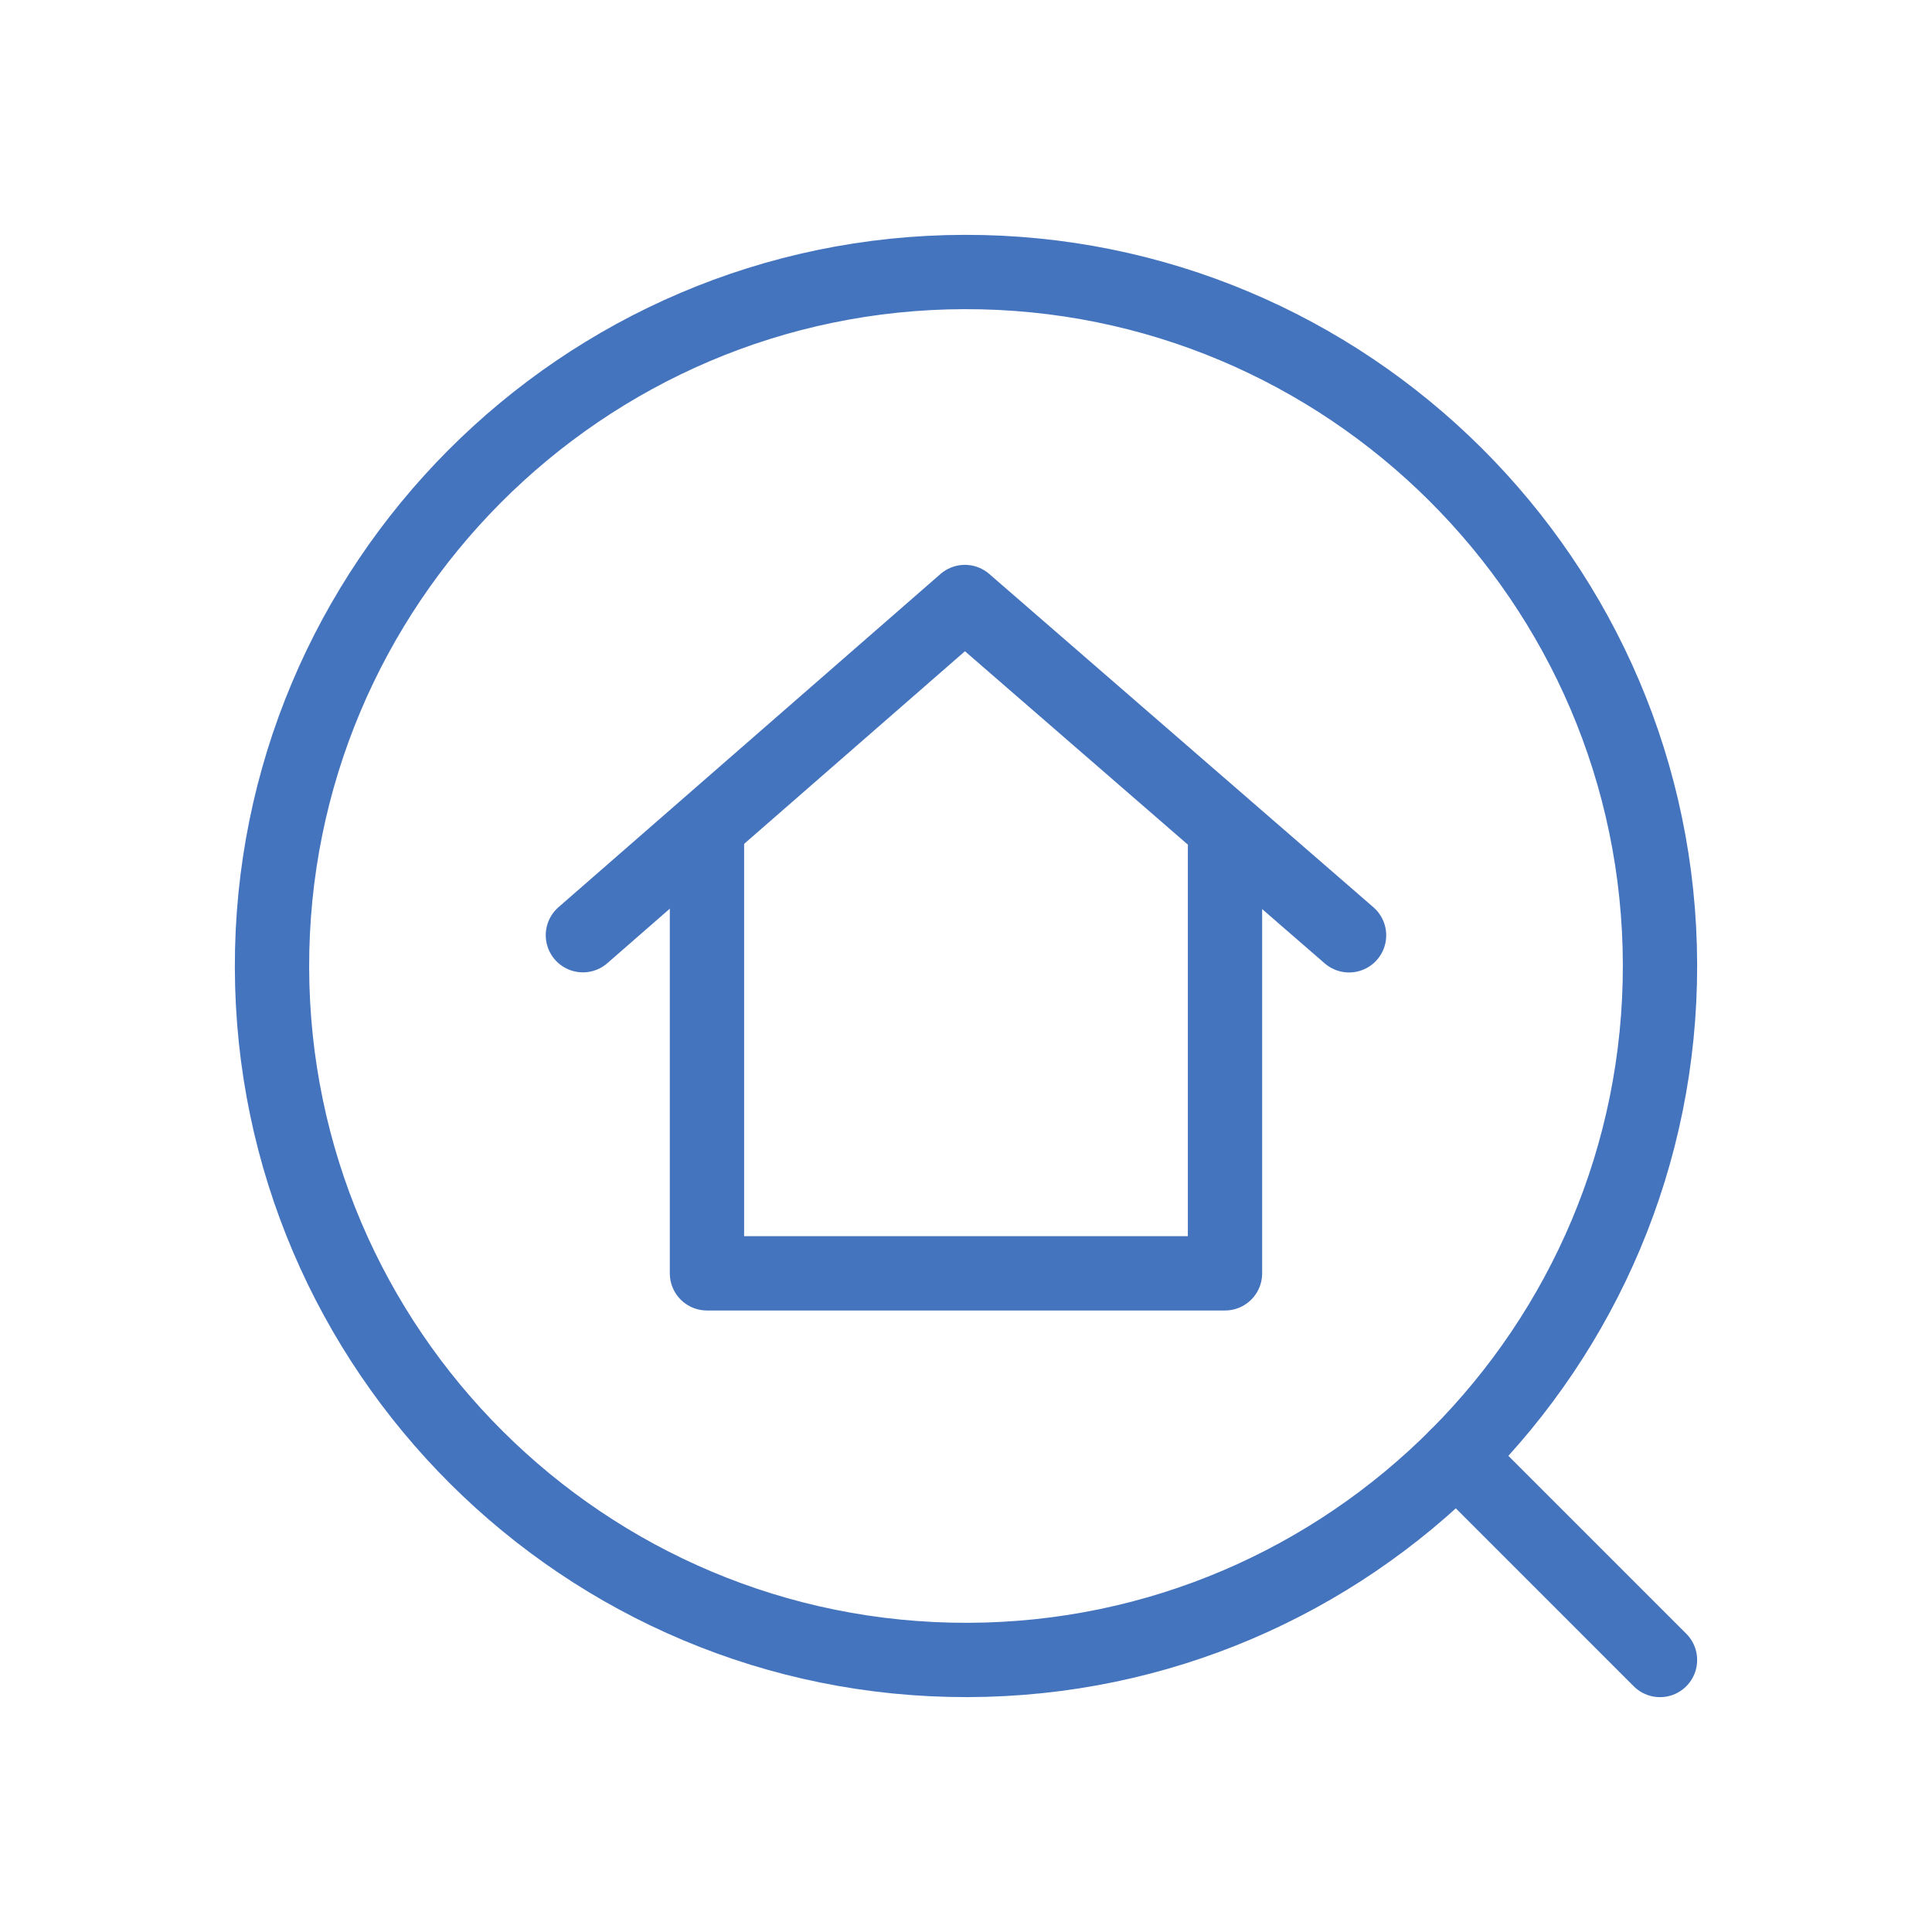
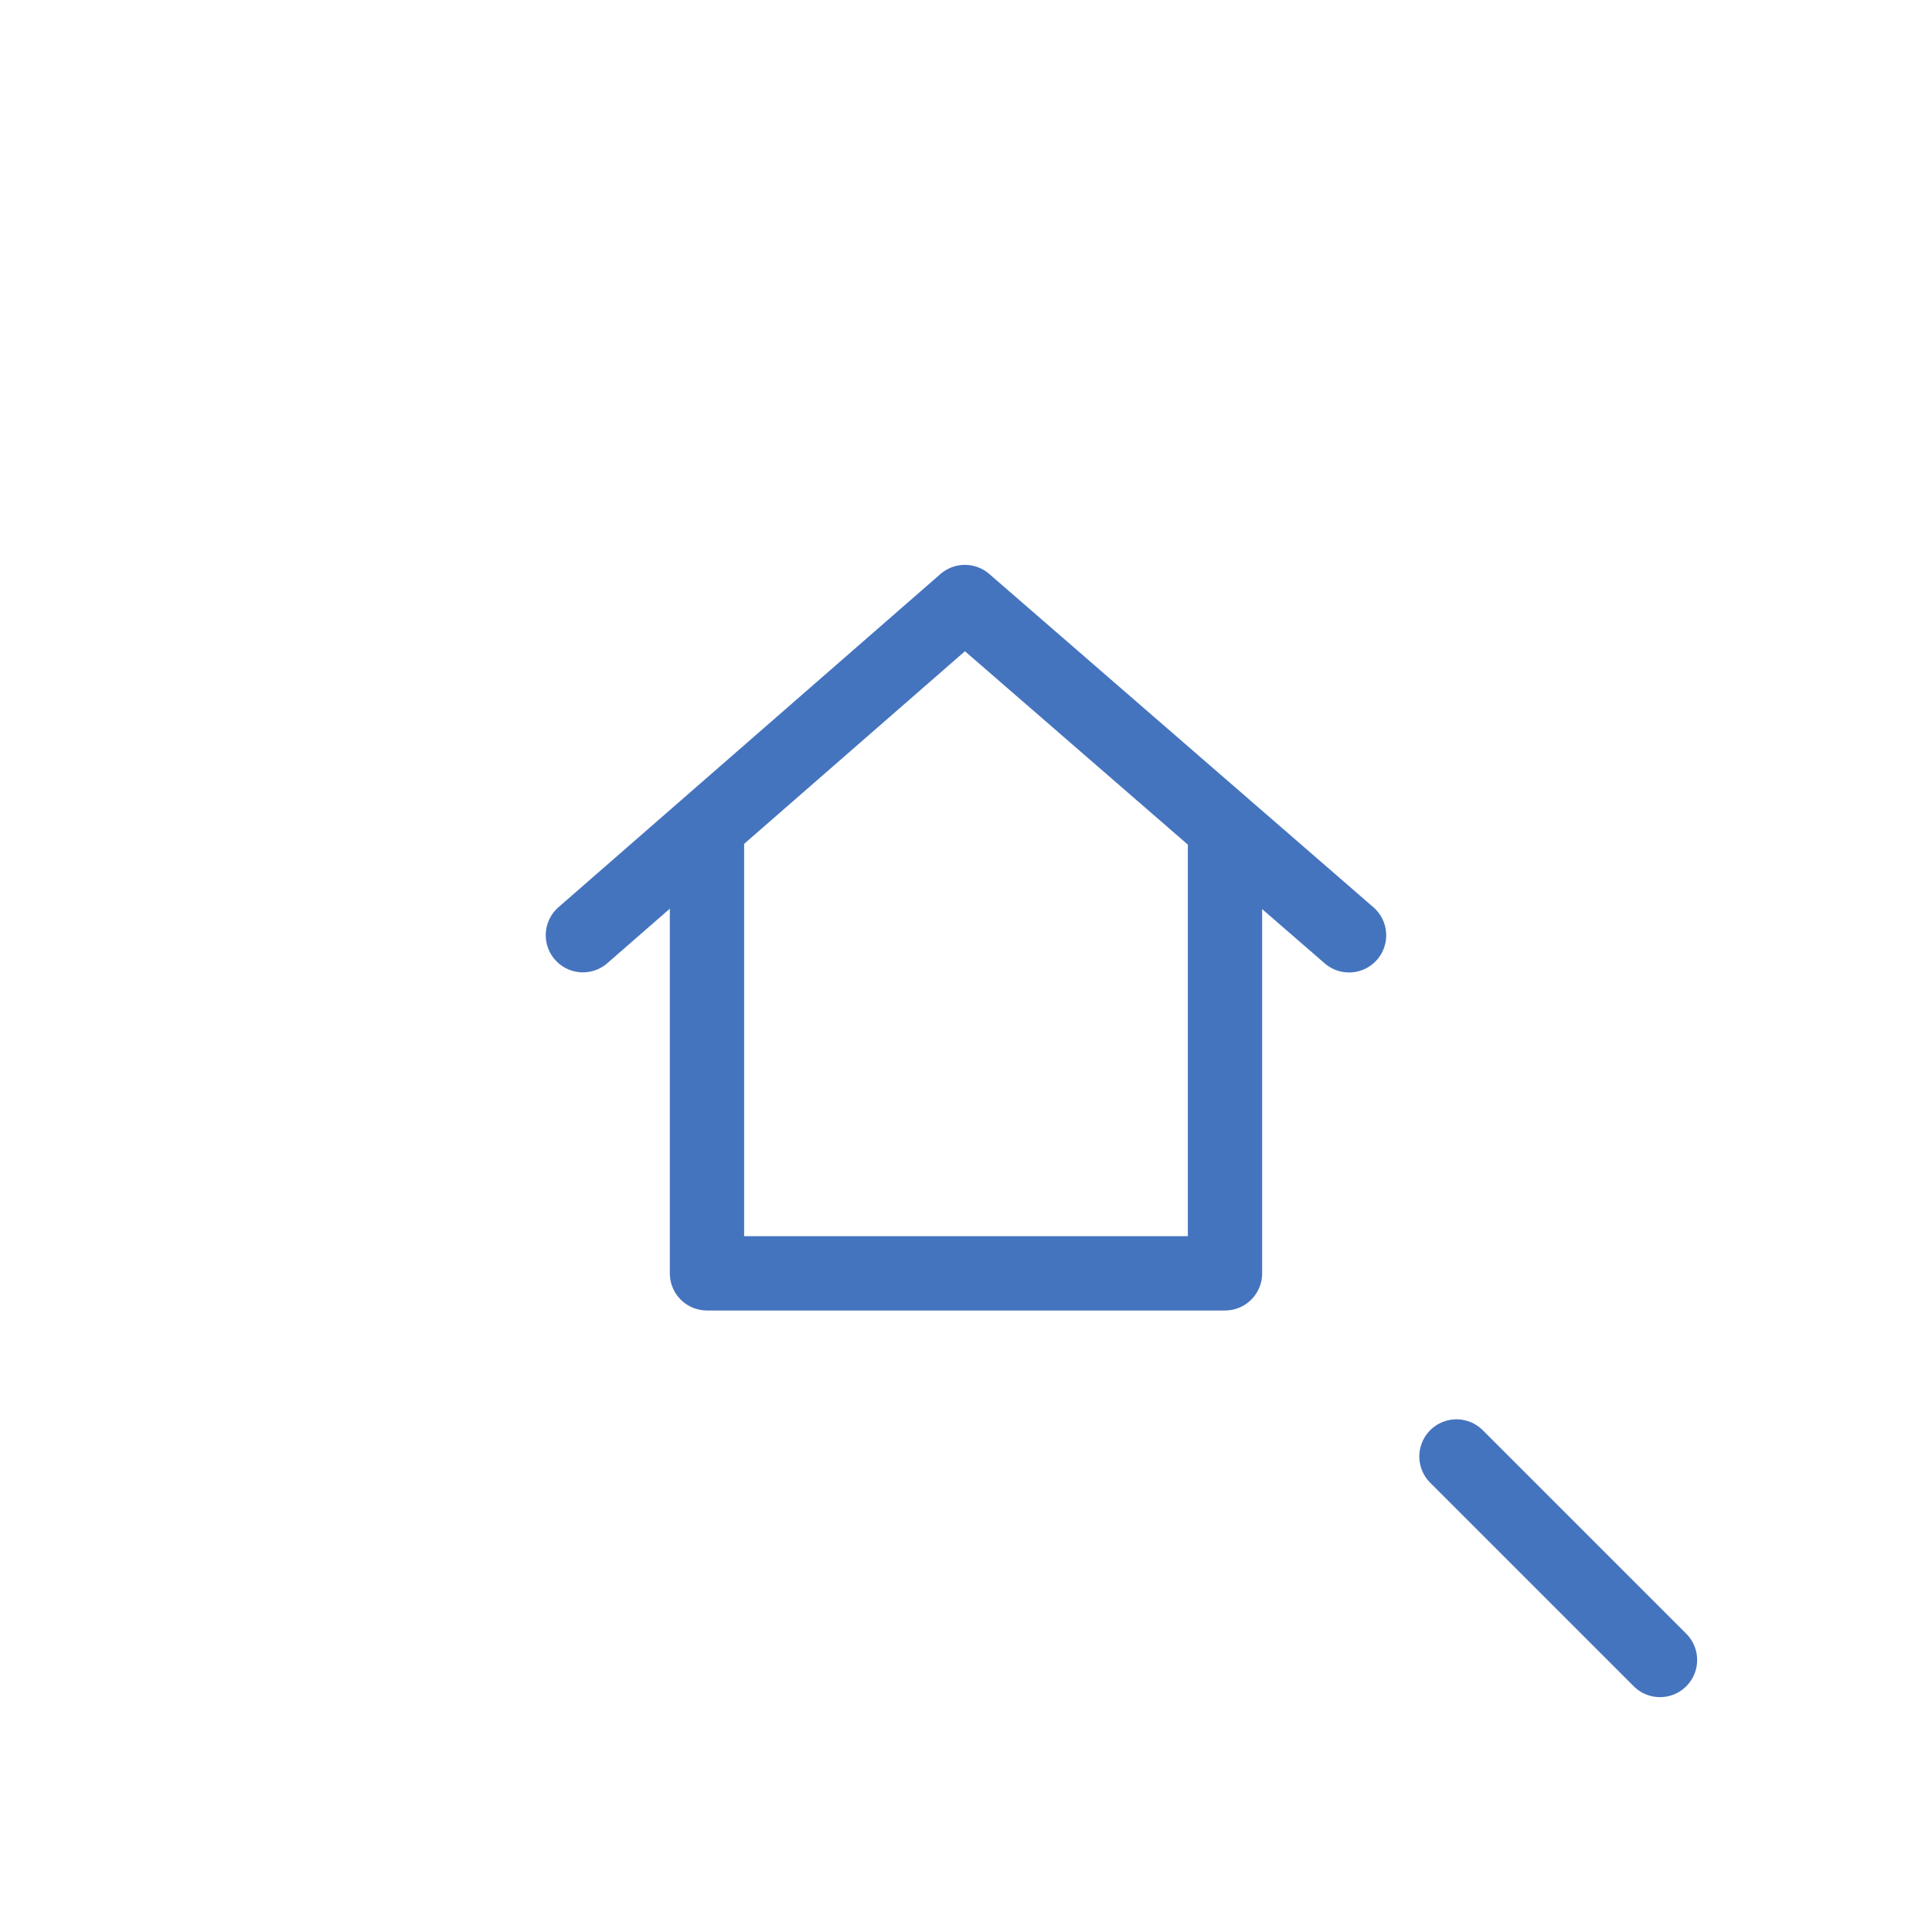
<svg xmlns="http://www.w3.org/2000/svg" xmlns:xlink="http://www.w3.org/1999/xlink" version="1.1" id="Layer_1" x="0px" y="0px" viewBox="0 0 52 52" style="enable-background:new 0 0 52 52;" xml:space="preserve">
  <g>
    <defs>
      <rect id="SVGID_1_" width="52" height="52" />
    </defs>
    <clipPath id="SVGID_00000181771408834093855900000004308379851352605365_">
      <use xlink:href="#SVGID_1_" style="overflow:visible;" />
    </clipPath>
-     <path style="clip-path:url(#SVGID_00000181771408834093855900000004308379851352605365_);fill:none;stroke:#4574BF;stroke-width:2;stroke-linecap:round;stroke-linejoin:round;" d="   M25.959,7.321c-10.301,0.022-18.661,8.42-18.638,18.72c0.023,10.3,8.419,18.66,18.72,18.637c10.301-0.022,18.661-8.42,18.638-18.72   C44.656,15.66,36.26,7.299,25.959,7.321z" />
    <line style="clip-path:url(#SVGID_00000181771408834093855900000004308379851352605365_);fill:none;stroke:#4574BF;stroke-width:2;stroke-linecap:round;stroke-linejoin:round;" x1="39.201" y1="39.201" x2="44.679" y2="44.679" />
    <polyline style="clip-path:url(#SVGID_00000181771408834093855900000004308379851352605365_);fill:none;stroke:#4574BF;stroke-width:2;stroke-linecap:round;stroke-linejoin:round;" points="   15.689,25.171 25.97,16.203 36.31,25.174  " />
    <polyline style="clip-path:url(#SVGID_00000181771408834093855900000004308379851352605365_);fill:none;stroke:#4574BF;stroke-width:2;stroke-linecap:round;stroke-linejoin:round;" points="   19.028,22.717 19.028,34.272 32.971,34.272 32.971,22.816  " />
  </g>
</svg>